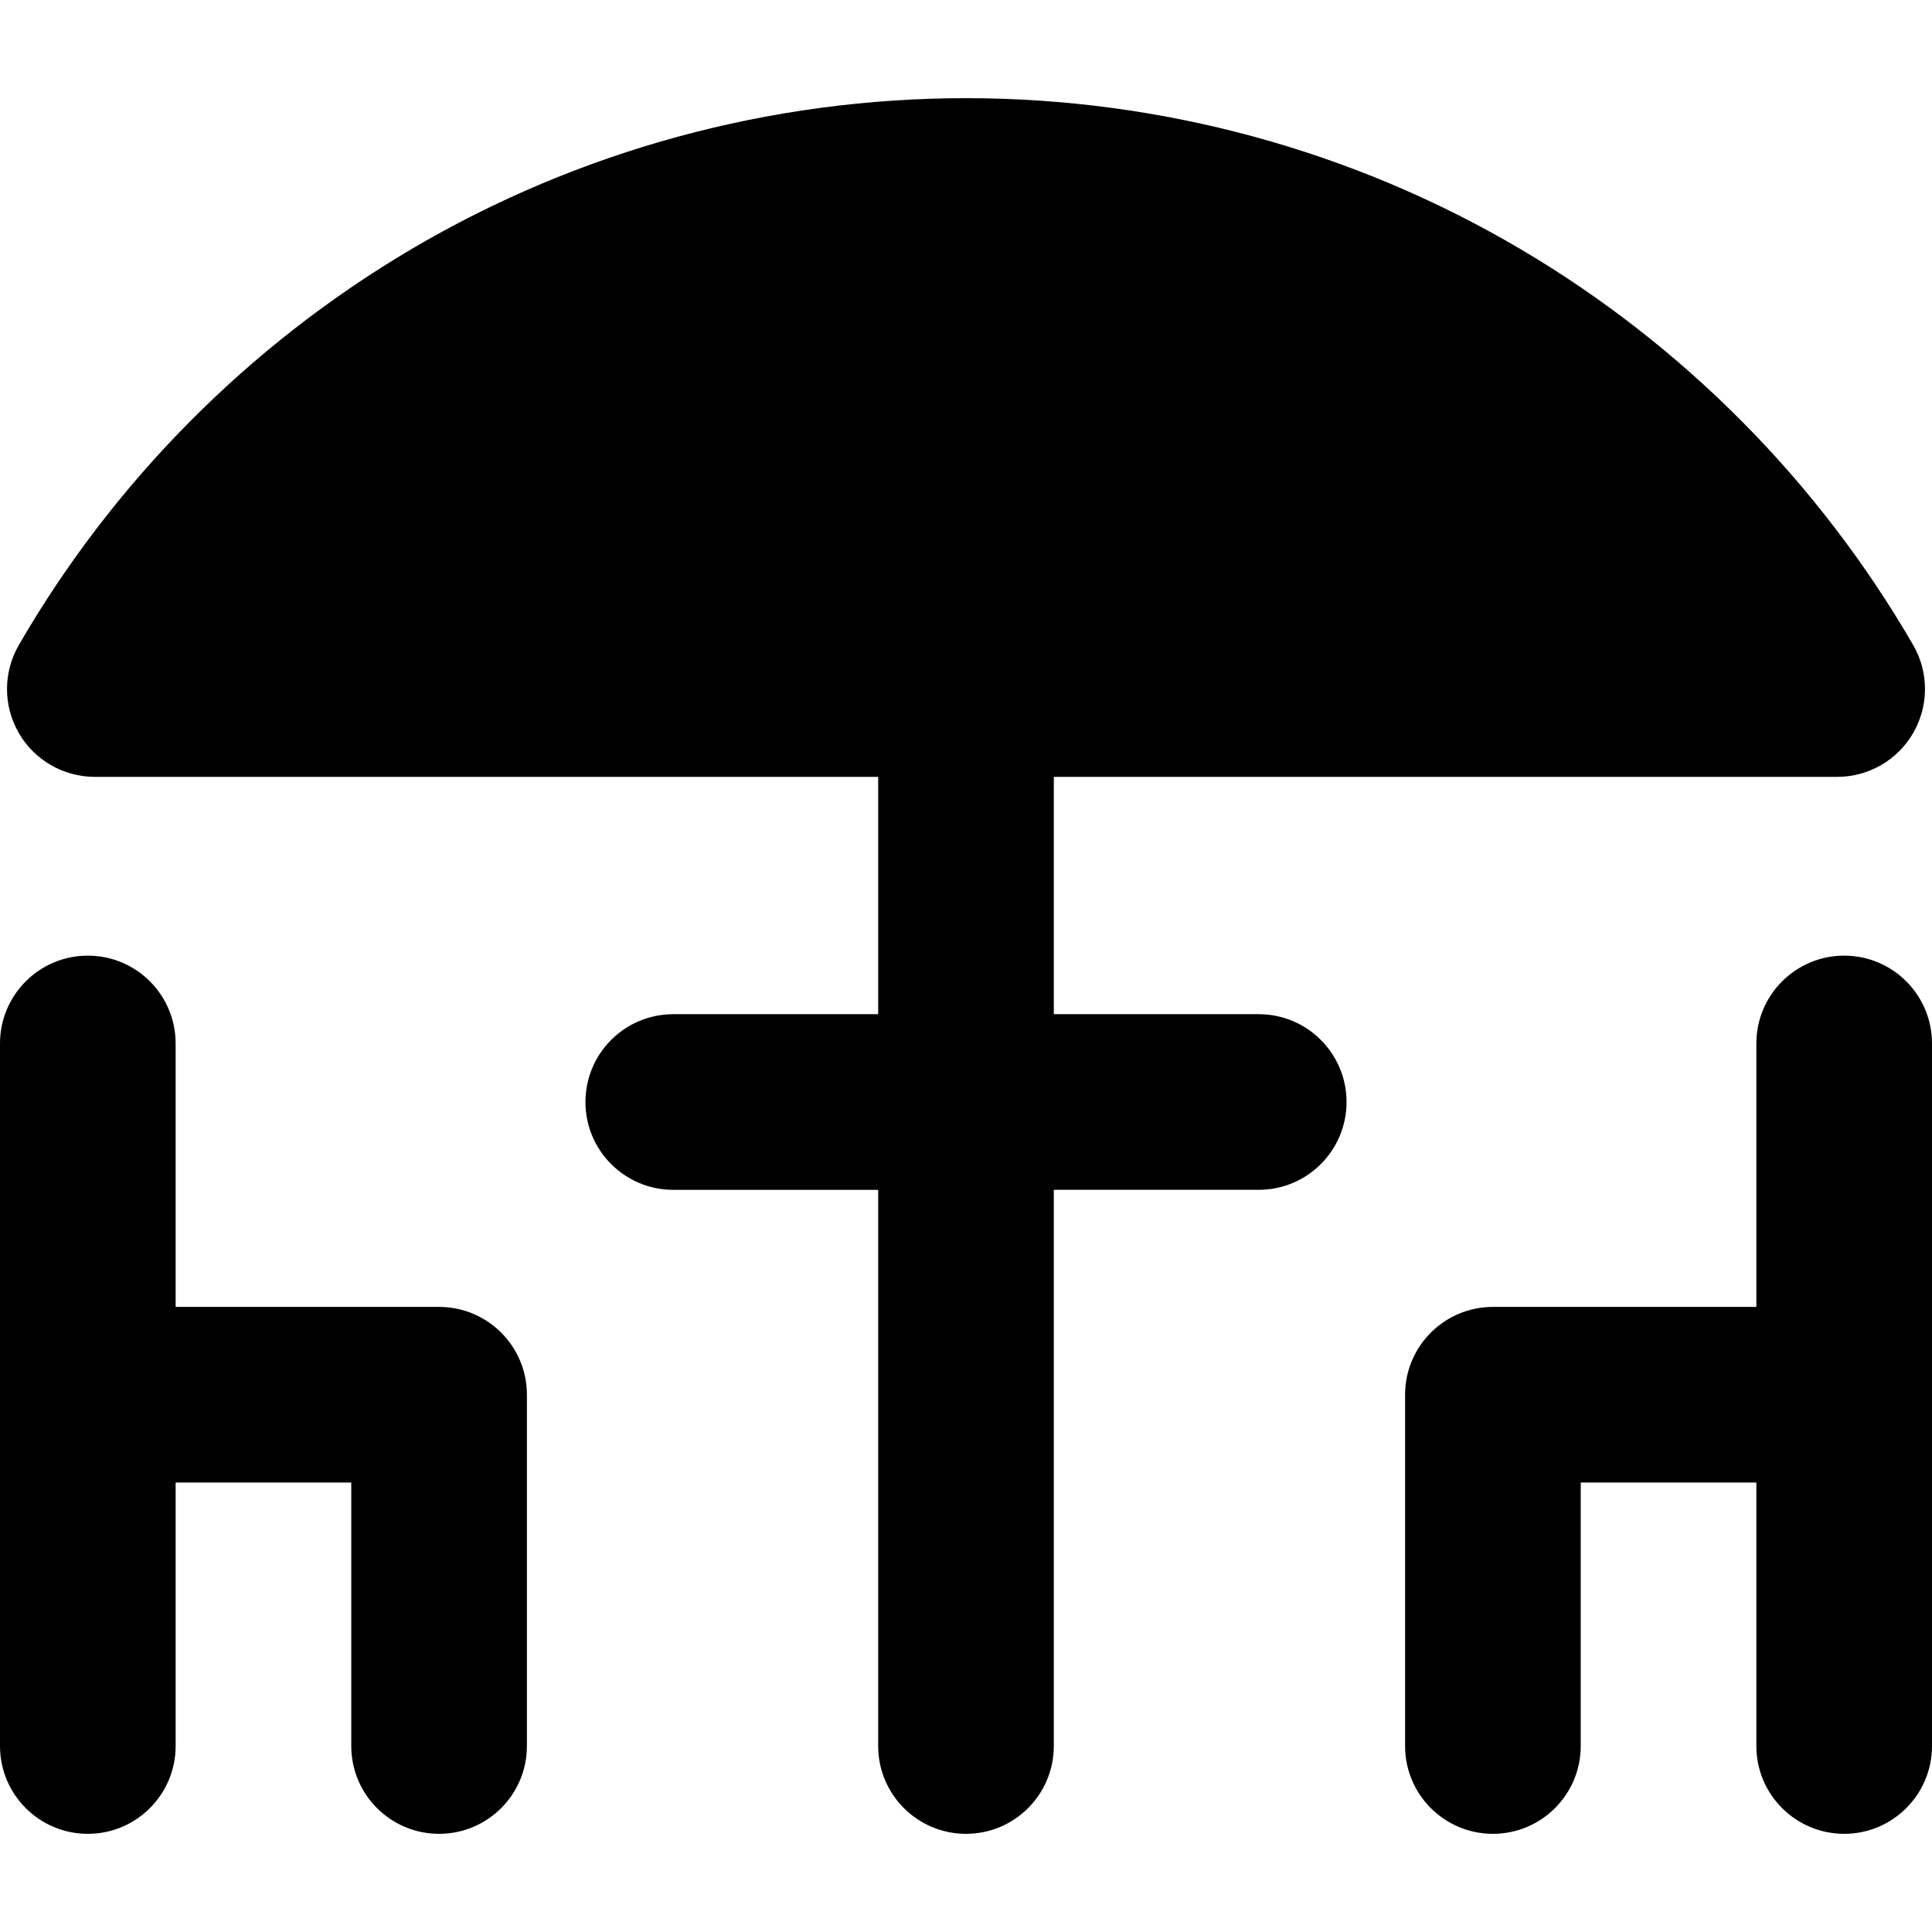
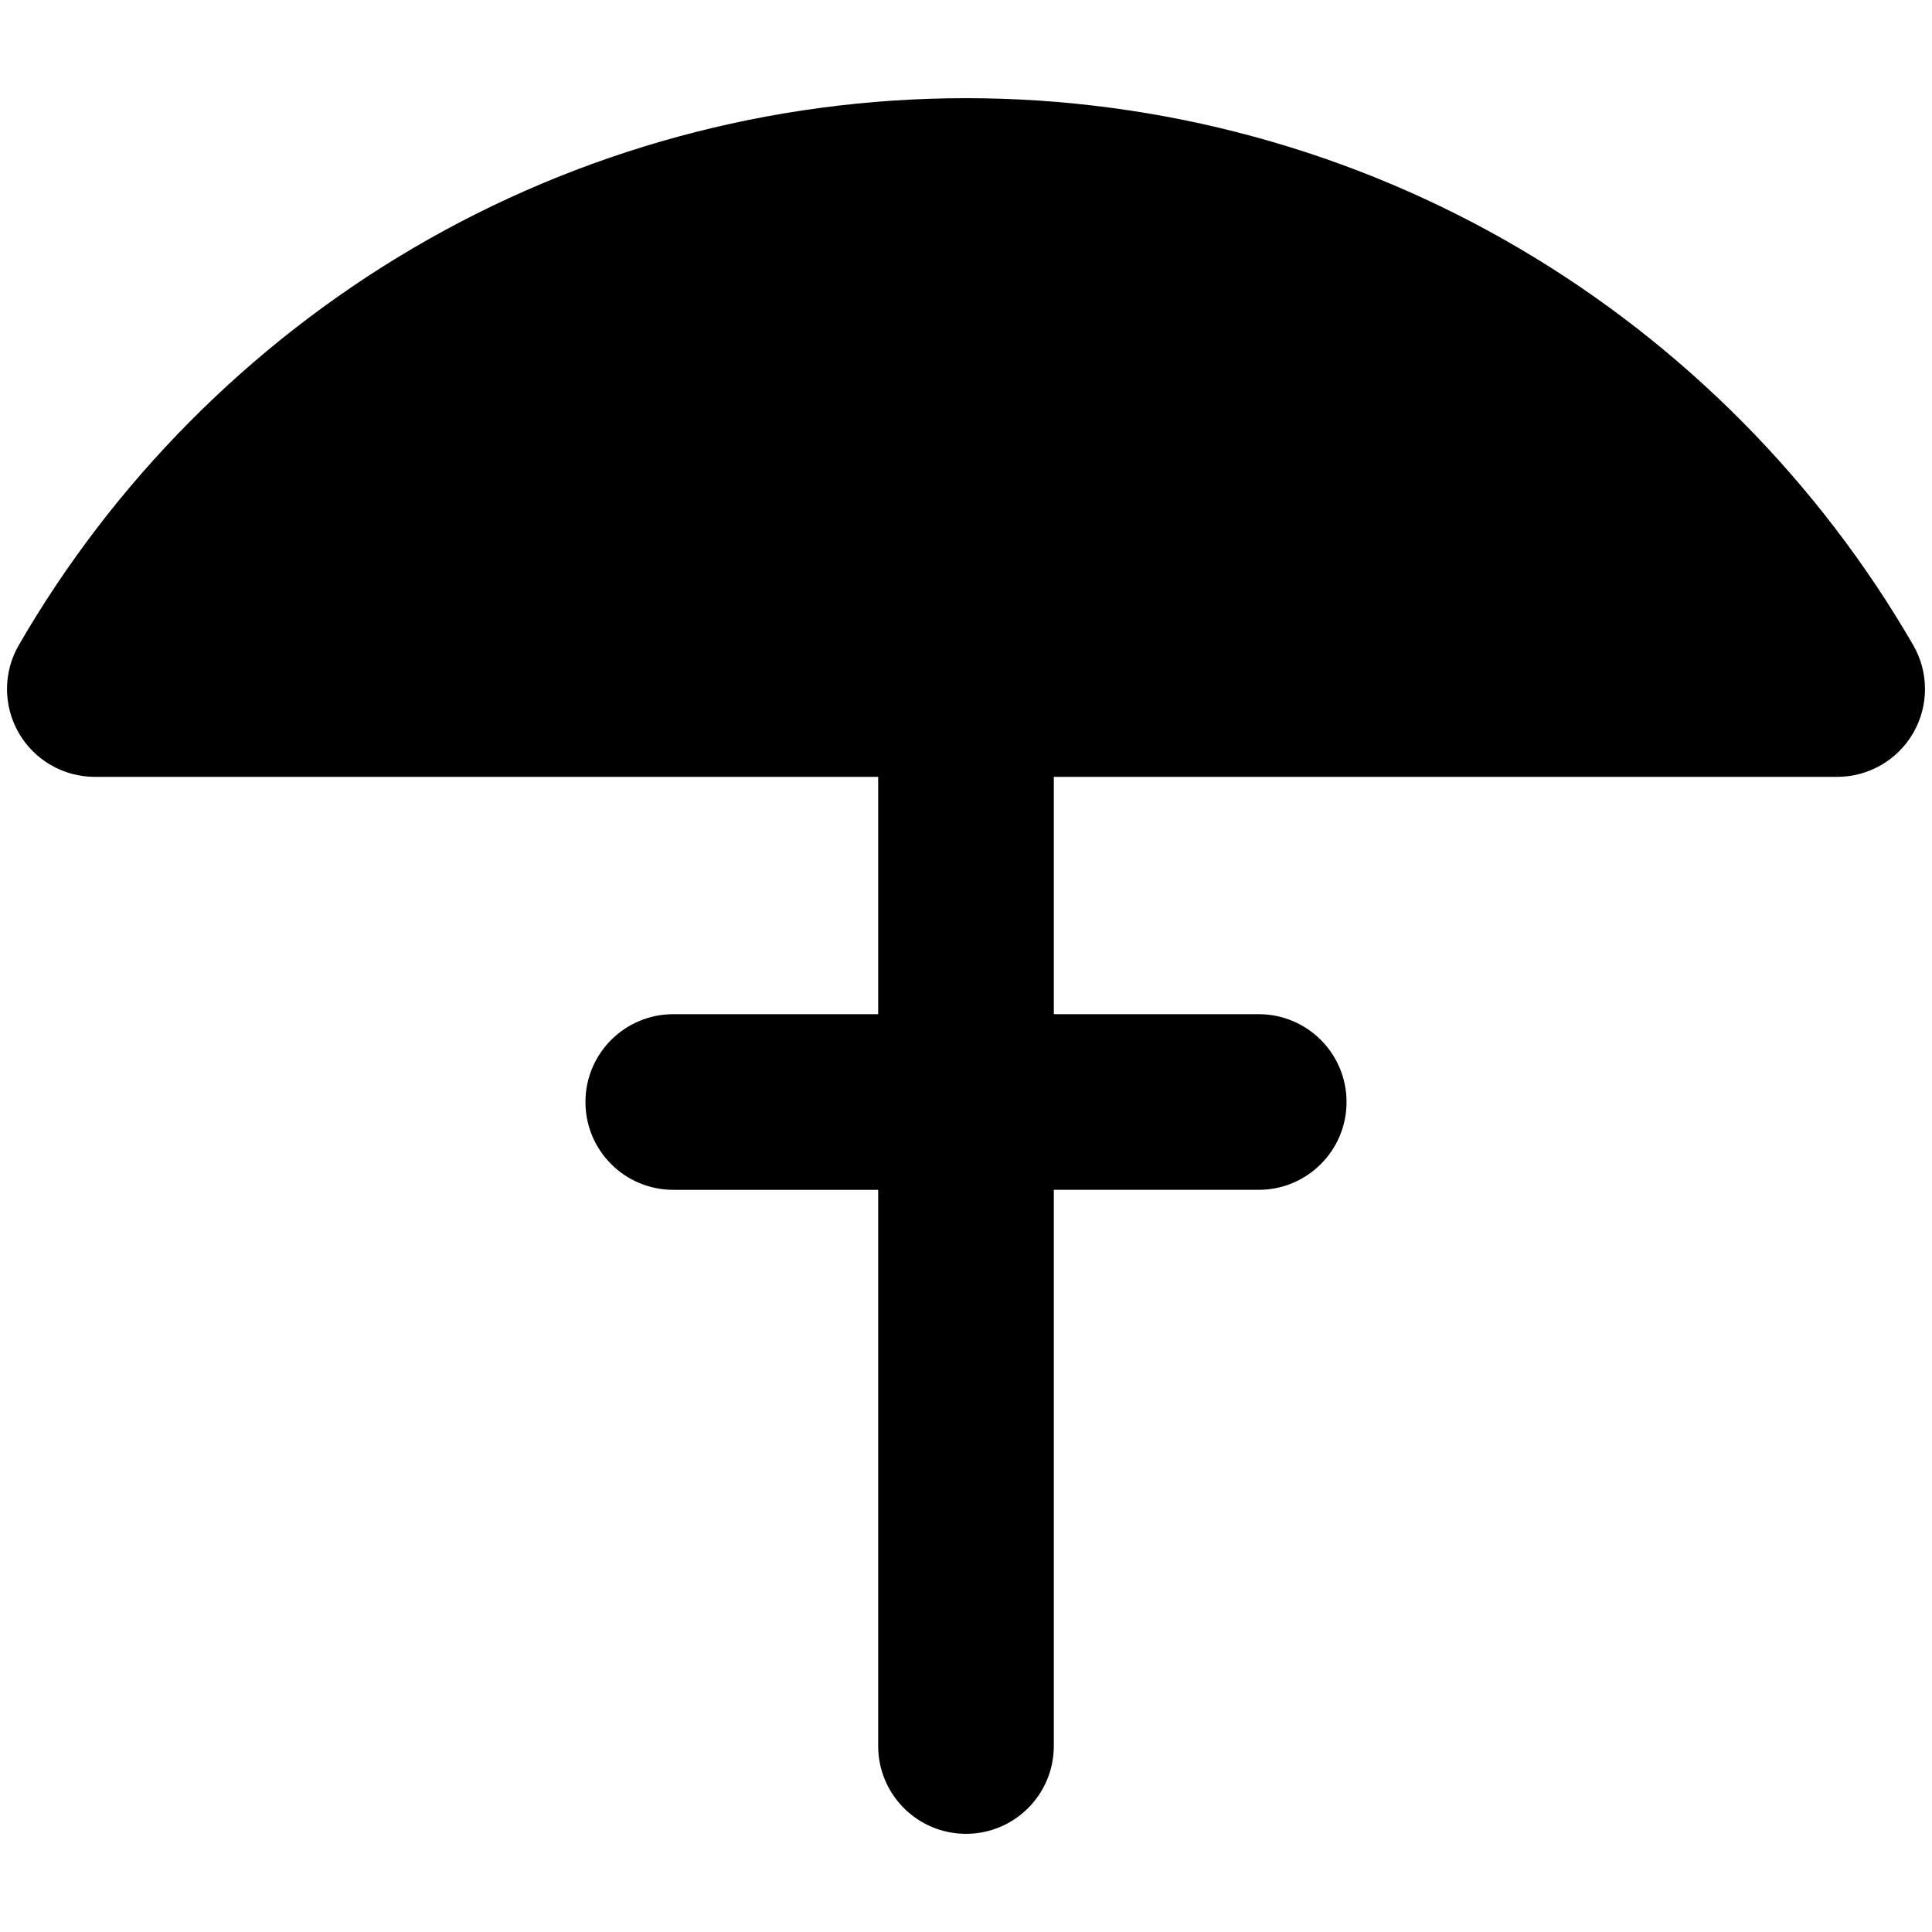
<svg xmlns="http://www.w3.org/2000/svg" xml:space="preserve" viewBox="0 0 512 512" id="Layer_1" version="1.1" width="800px" height="800px" fill="#000000">
  <g>
    <g>
-       <path d="M116.364,346.346H46.545v-69.818c0-12.853-10.42-23.273-23.273-23.273C10.42,253.255,0,263.675,0,276.528v93.091v93.091    c0,12.853,10.42,23.273,23.273,23.273c12.853,0,23.273-10.42,23.273-23.273v-69.818h46.545v69.818    c0,12.853,10.42,23.273,23.273,23.273s23.273-10.42,23.273-23.273v-93.091C139.636,356.766,129.216,346.346,116.364,346.346z" />
-     </g>
+       </g>
  </g>
  <g>
    <g>
-       <path d="M488.727,253.255c-12.853,0-23.273,10.42-23.273,23.273v69.818h-69.818c-12.853,0-23.273,10.42-23.273,23.273v93.091    c0,12.853,10.42,23.273,23.273,23.273c12.853,0,23.273-10.42,23.273-23.273v-69.818h46.545v69.818    c0,12.853,10.42,23.273,23.273,23.273c12.853,0,23.273-10.42,23.273-23.273v-93.091v-93.091    C512,263.675,501.58,253.255,488.727,253.255z" />
-     </g>
+       </g>
  </g>
  <g>
    <g>
      <path d="M507.012,170.946c-25.037-43.259-61.013-79.542-104.043-104.921c-44.373-26.173-95.193-40.007-146.97-40.007    c-51.777,0-102.599,13.835-146.972,40.007C65.998,91.406,30.022,127.687,4.988,170.947c-4.166,7.201-4.174,16.077-0.019,23.284    c4.155,7.207,11.843,11.646,20.16,11.646h207.597v62.894h-54.303c-12.853,0-23.273,10.42-23.273,23.273    c0,12.853,10.42,23.273,23.273,23.273h54.303V462.71c0,12.853,10.42,23.273,23.273,23.273c12.853,0,23.273-10.42,23.273-23.273    V315.316h54.303c12.853,0,23.273-10.42,23.273-23.273c0-12.853-10.42-23.273-23.273-23.273h-54.303v-62.894H486.87    c8.318,0,16.004-4.439,20.16-11.646C511.187,187.023,511.179,178.147,507.012,170.946z" />
    </g>
  </g>
</svg>